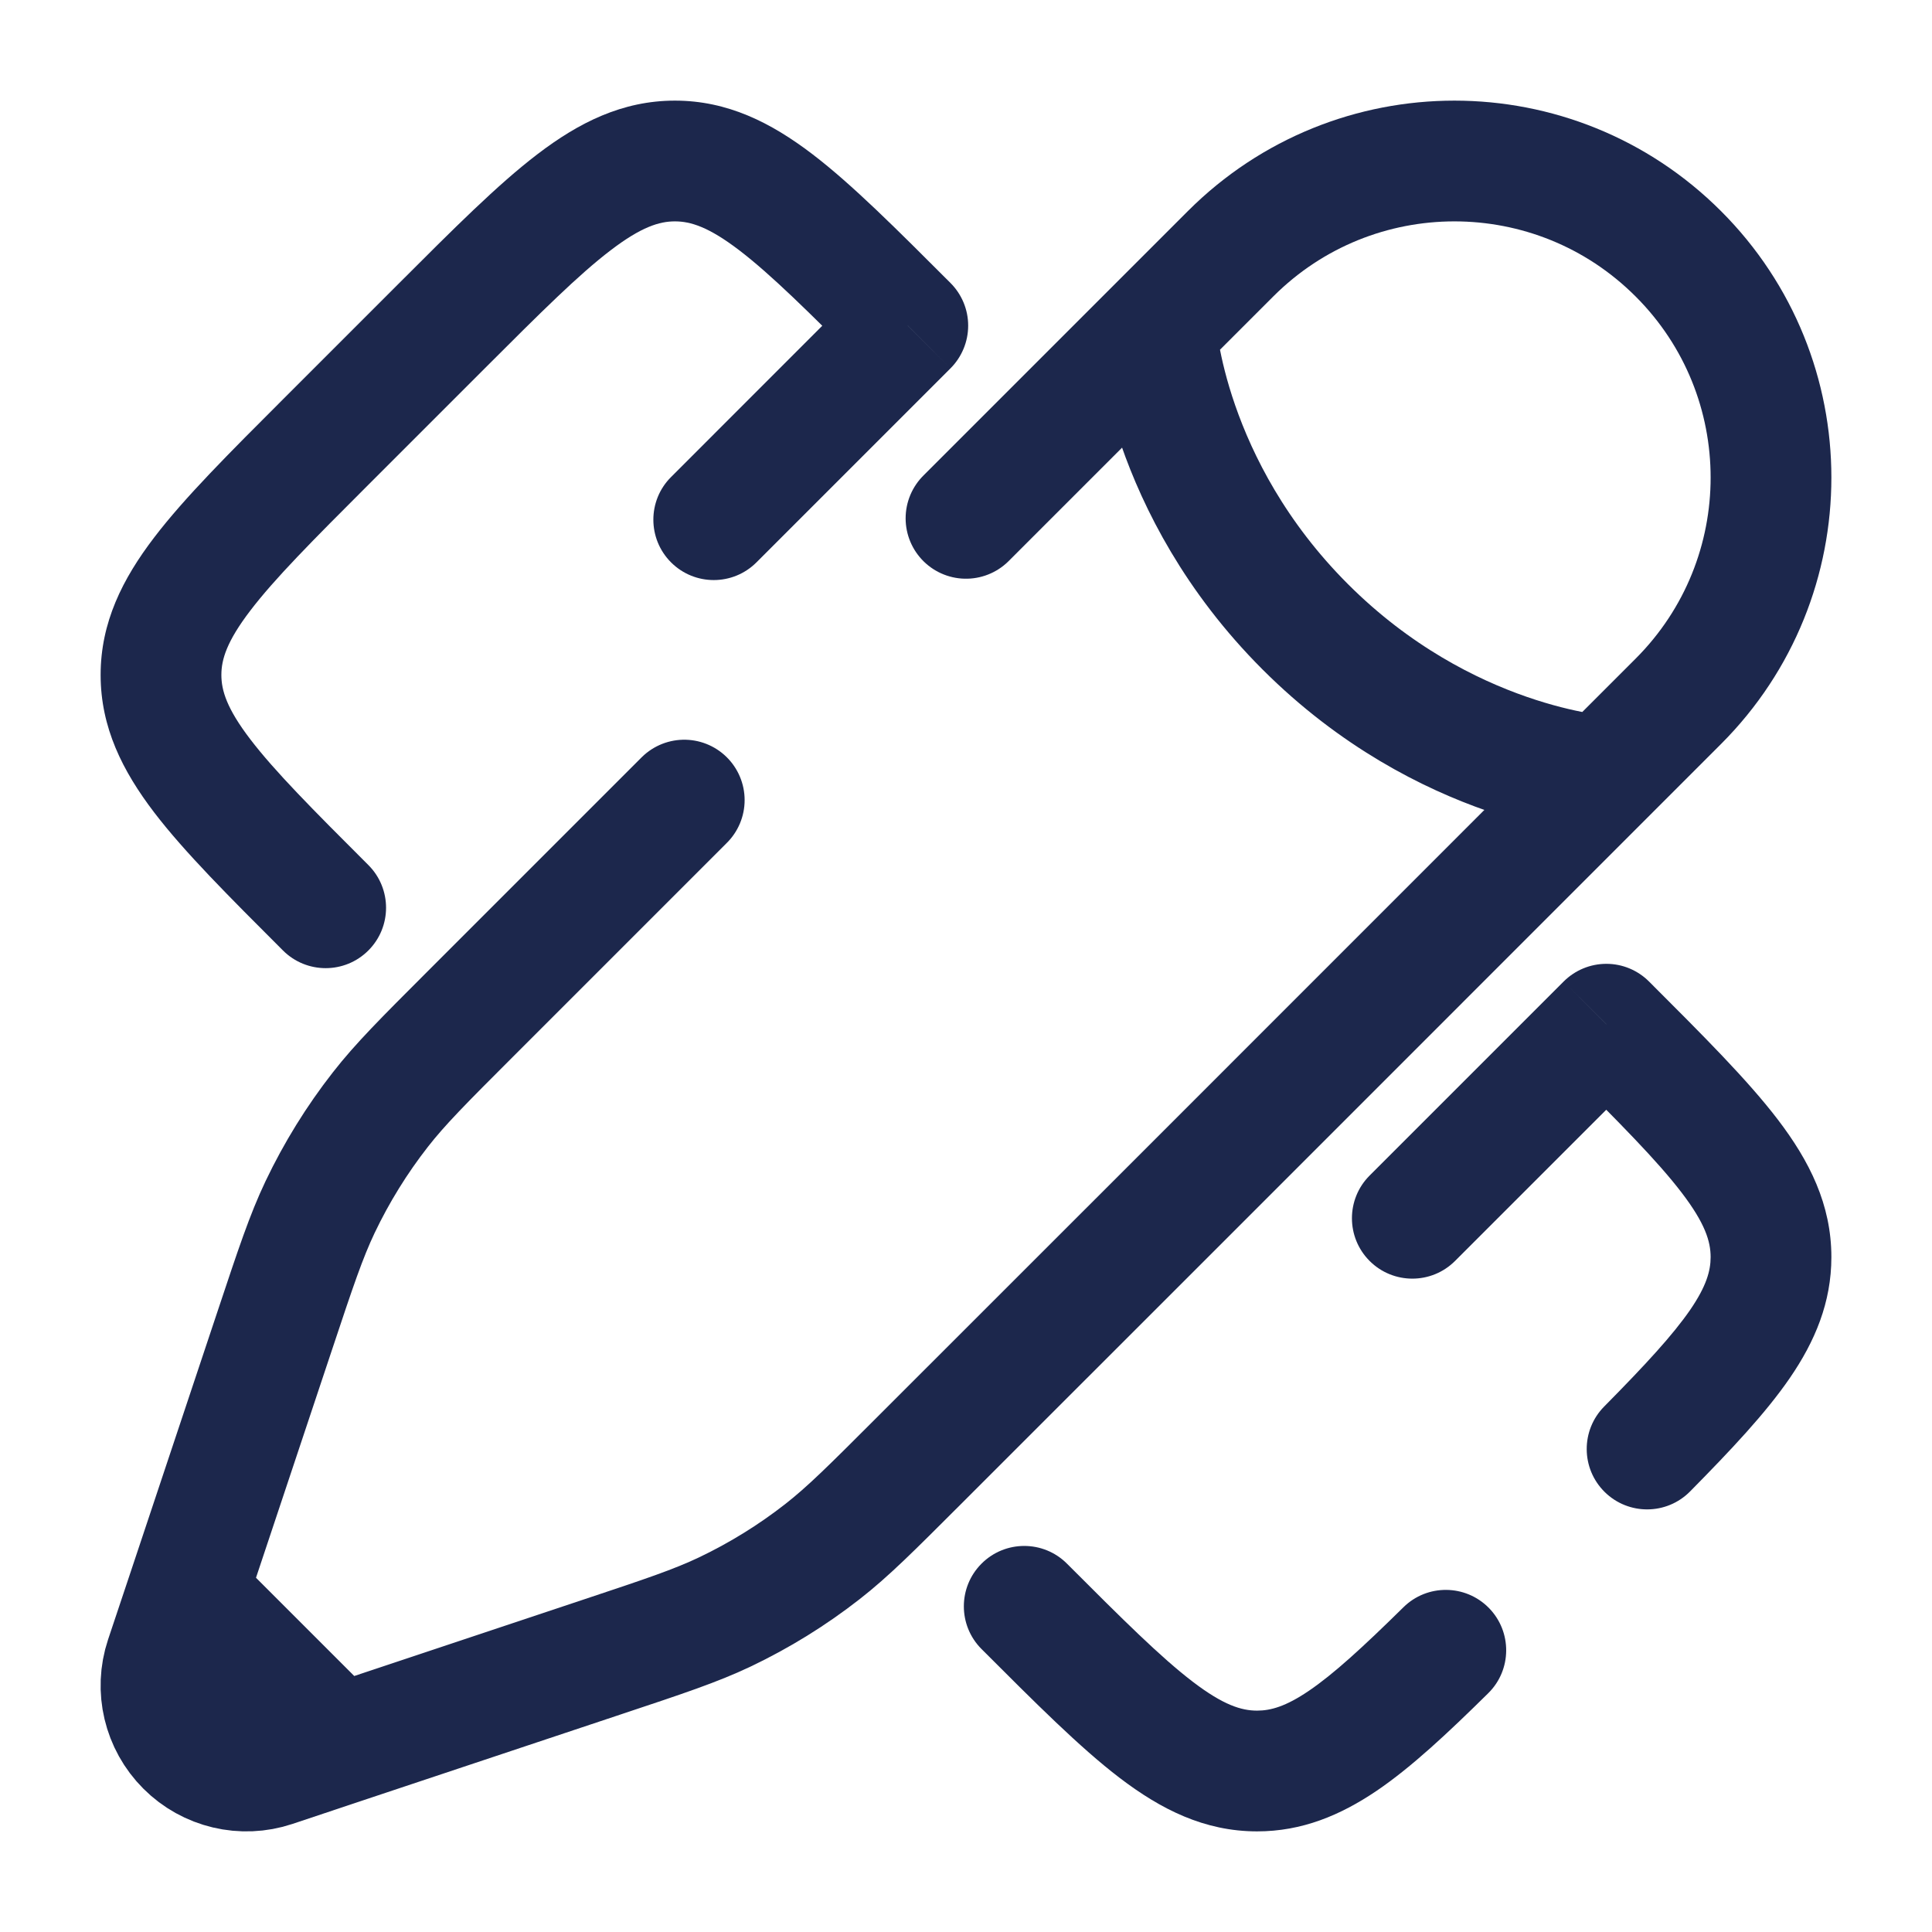
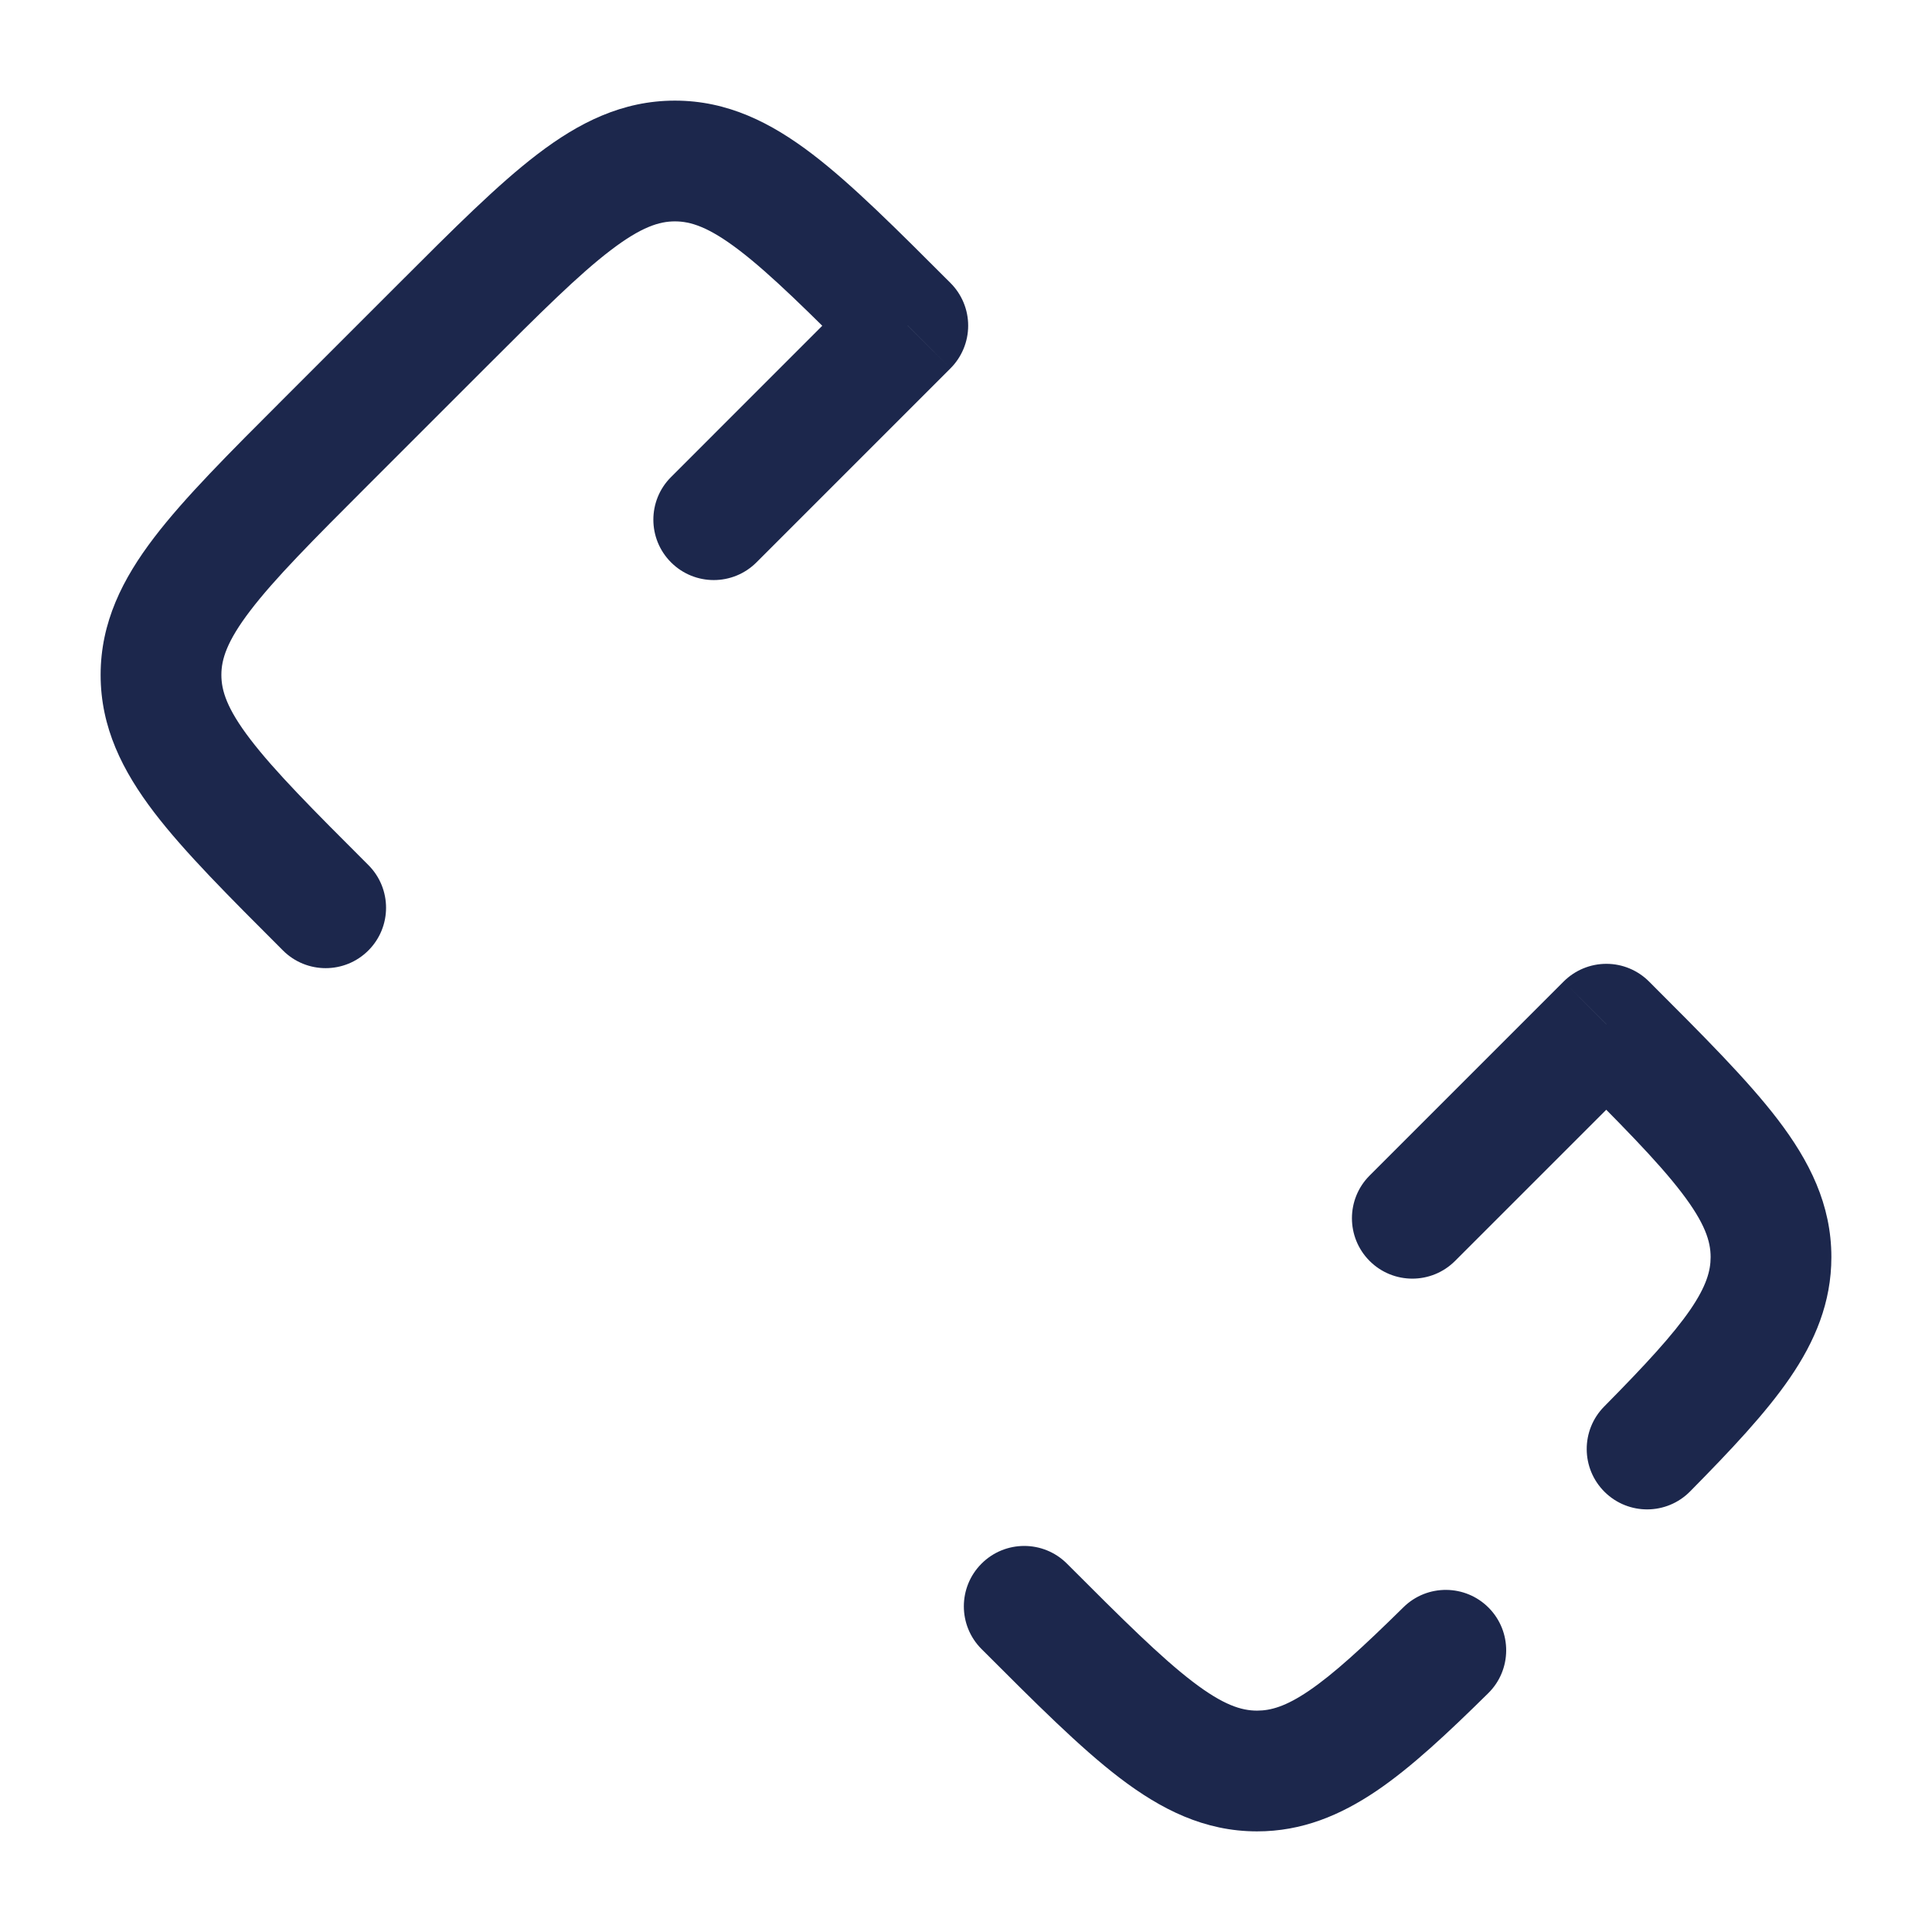
<svg xmlns="http://www.w3.org/2000/svg" width="800px" height="800px" viewBox="0 0 24 24" fill="none">
  <path d="M13.254 19.424C12.961 19.131 12.486 19.131 12.193 19.424C11.9 19.717 11.9 20.192 12.193 20.485L13.254 19.424ZM15.616 22V21.25V22ZM4.045 5.492L4.576 6.022H4.576L4.045 5.492ZM3.515 11.807C3.808 12.1 4.283 12.1 4.576 11.807C4.869 11.514 4.869 11.039 4.576 10.746L3.515 11.807ZM11.277 4.045L11.807 4.576C11.948 4.435 12.027 4.244 12.027 4.045C12.027 3.846 11.948 3.656 11.807 3.515L11.277 4.045ZM5.492 4.045L4.961 3.515L4.961 3.515L5.492 4.045ZM19.955 12.723L20.485 12.193C20.344 12.052 20.154 11.973 19.955 11.973C19.756 11.973 19.565 12.052 19.424 12.193L19.955 12.723ZM22 15.616H22.75H22ZM8.336 5.926C8.043 6.218 8.043 6.693 8.336 6.986C8.629 7.279 9.104 7.279 9.397 6.986L8.336 5.926ZM17.014 14.603C16.721 14.896 16.721 15.371 17.014 15.664C17.307 15.957 17.782 15.957 18.075 15.664L17.014 14.603ZM18.487 21.034C18.782 20.744 18.785 20.269 18.495 19.974C18.204 19.679 17.729 19.675 17.434 19.966L18.487 21.034ZM19.927 17.473C19.636 17.768 19.639 18.243 19.934 18.534C20.229 18.825 20.704 18.822 20.995 18.527L19.927 17.473ZM4.961 3.515L3.515 4.961L4.576 6.022L6.022 4.576L4.961 3.515ZM12.193 20.485C12.86 21.152 13.412 21.706 13.908 22.085C14.422 22.477 14.962 22.75 15.616 22.75V21.25C15.422 21.25 15.198 21.182 14.818 20.892C14.421 20.589 13.95 20.121 13.254 19.424L12.193 20.485ZM3.515 4.961C2.848 5.628 2.294 6.18 1.915 6.677C1.523 7.19 1.25 7.731 1.25 8.384H2.75C2.75 8.191 2.818 7.967 3.108 7.587C3.411 7.189 3.879 6.719 4.576 6.022L3.515 4.961ZM4.576 10.746C3.879 10.05 3.411 9.579 3.108 9.182C2.818 8.802 2.75 8.578 2.75 8.384H1.25C1.25 9.038 1.523 9.578 1.915 10.092C2.294 10.588 2.848 11.14 3.515 11.807L4.576 10.746ZM11.807 3.515C11.14 2.848 10.588 2.294 10.092 1.915C9.578 1.523 9.038 1.25 8.384 1.25V2.75C8.578 2.75 8.802 2.818 9.182 3.108C9.579 3.411 10.05 3.879 10.746 4.576L11.807 3.515ZM6.022 4.576C6.719 3.879 7.189 3.411 7.587 3.108C7.967 2.818 8.191 2.75 8.384 2.75V1.25C7.731 1.25 7.19 1.523 6.677 1.915C6.18 2.294 5.628 2.848 4.961 3.515L6.022 4.576ZM19.424 13.254C20.121 13.95 20.589 14.421 20.892 14.818C21.182 15.198 21.25 15.422 21.25 15.616H22.75C22.75 14.962 22.477 14.422 22.085 13.908C21.706 13.412 21.152 12.86 20.485 12.193L19.424 13.254ZM10.746 3.515L8.336 5.926L9.397 6.986L11.807 4.576L10.746 3.515ZM19.424 12.193L17.014 14.603L18.075 15.664L20.485 13.254L19.424 12.193ZM17.434 19.966C16.924 20.468 16.564 20.797 16.259 21.004C15.972 21.199 15.784 21.25 15.616 21.25V22.75C16.173 22.75 16.65 22.551 17.101 22.246C17.533 21.953 17.982 21.532 18.487 21.034L17.434 19.966ZM20.995 18.527C21.504 18.011 21.934 17.555 22.234 17.118C22.546 16.663 22.75 16.18 22.75 15.616H21.25C21.25 15.786 21.198 15.976 20.997 16.27C20.783 16.581 20.444 16.95 19.927 17.473L20.995 18.527Z" fill="#1C274C" />
-   <path d="M14.36 4.079L15.287 3.152C16.823 1.616 19.312 1.616 20.848 3.152C22.384 4.687 22.384 7.177 20.848 8.713L19.921 9.64M14.36 4.079C14.36 4.079 14.476 6.048 16.214 7.786C17.952 9.524 19.921 9.64 19.921 9.64M14.36 4.079L12 6.439M19.921 9.64L14.661 14.901L11.561 18L11.4 18.161C10.823 18.738 10.534 19.027 10.216 19.275C9.841 19.568 9.435 19.819 9.005 20.024C8.641 20.197 8.254 20.326 7.479 20.584L4.198 21.678M4.198 21.678L3.396 21.946C3.015 22.073 2.595 21.973 2.311 21.689C2.027 21.405 1.927 20.985 2.054 20.604L2.322 19.802M4.198 21.678L2.322 19.802M2.322 19.802L3.416 16.521C3.674 15.746 3.803 15.359 3.976 14.995C4.181 14.565 4.432 14.159 4.725 13.784C4.973 13.466 5.262 13.177 5.839 12.6L8.5 9.939" stroke="#1C274C" stroke-width="1.5" stroke-linecap="round" />
</svg>